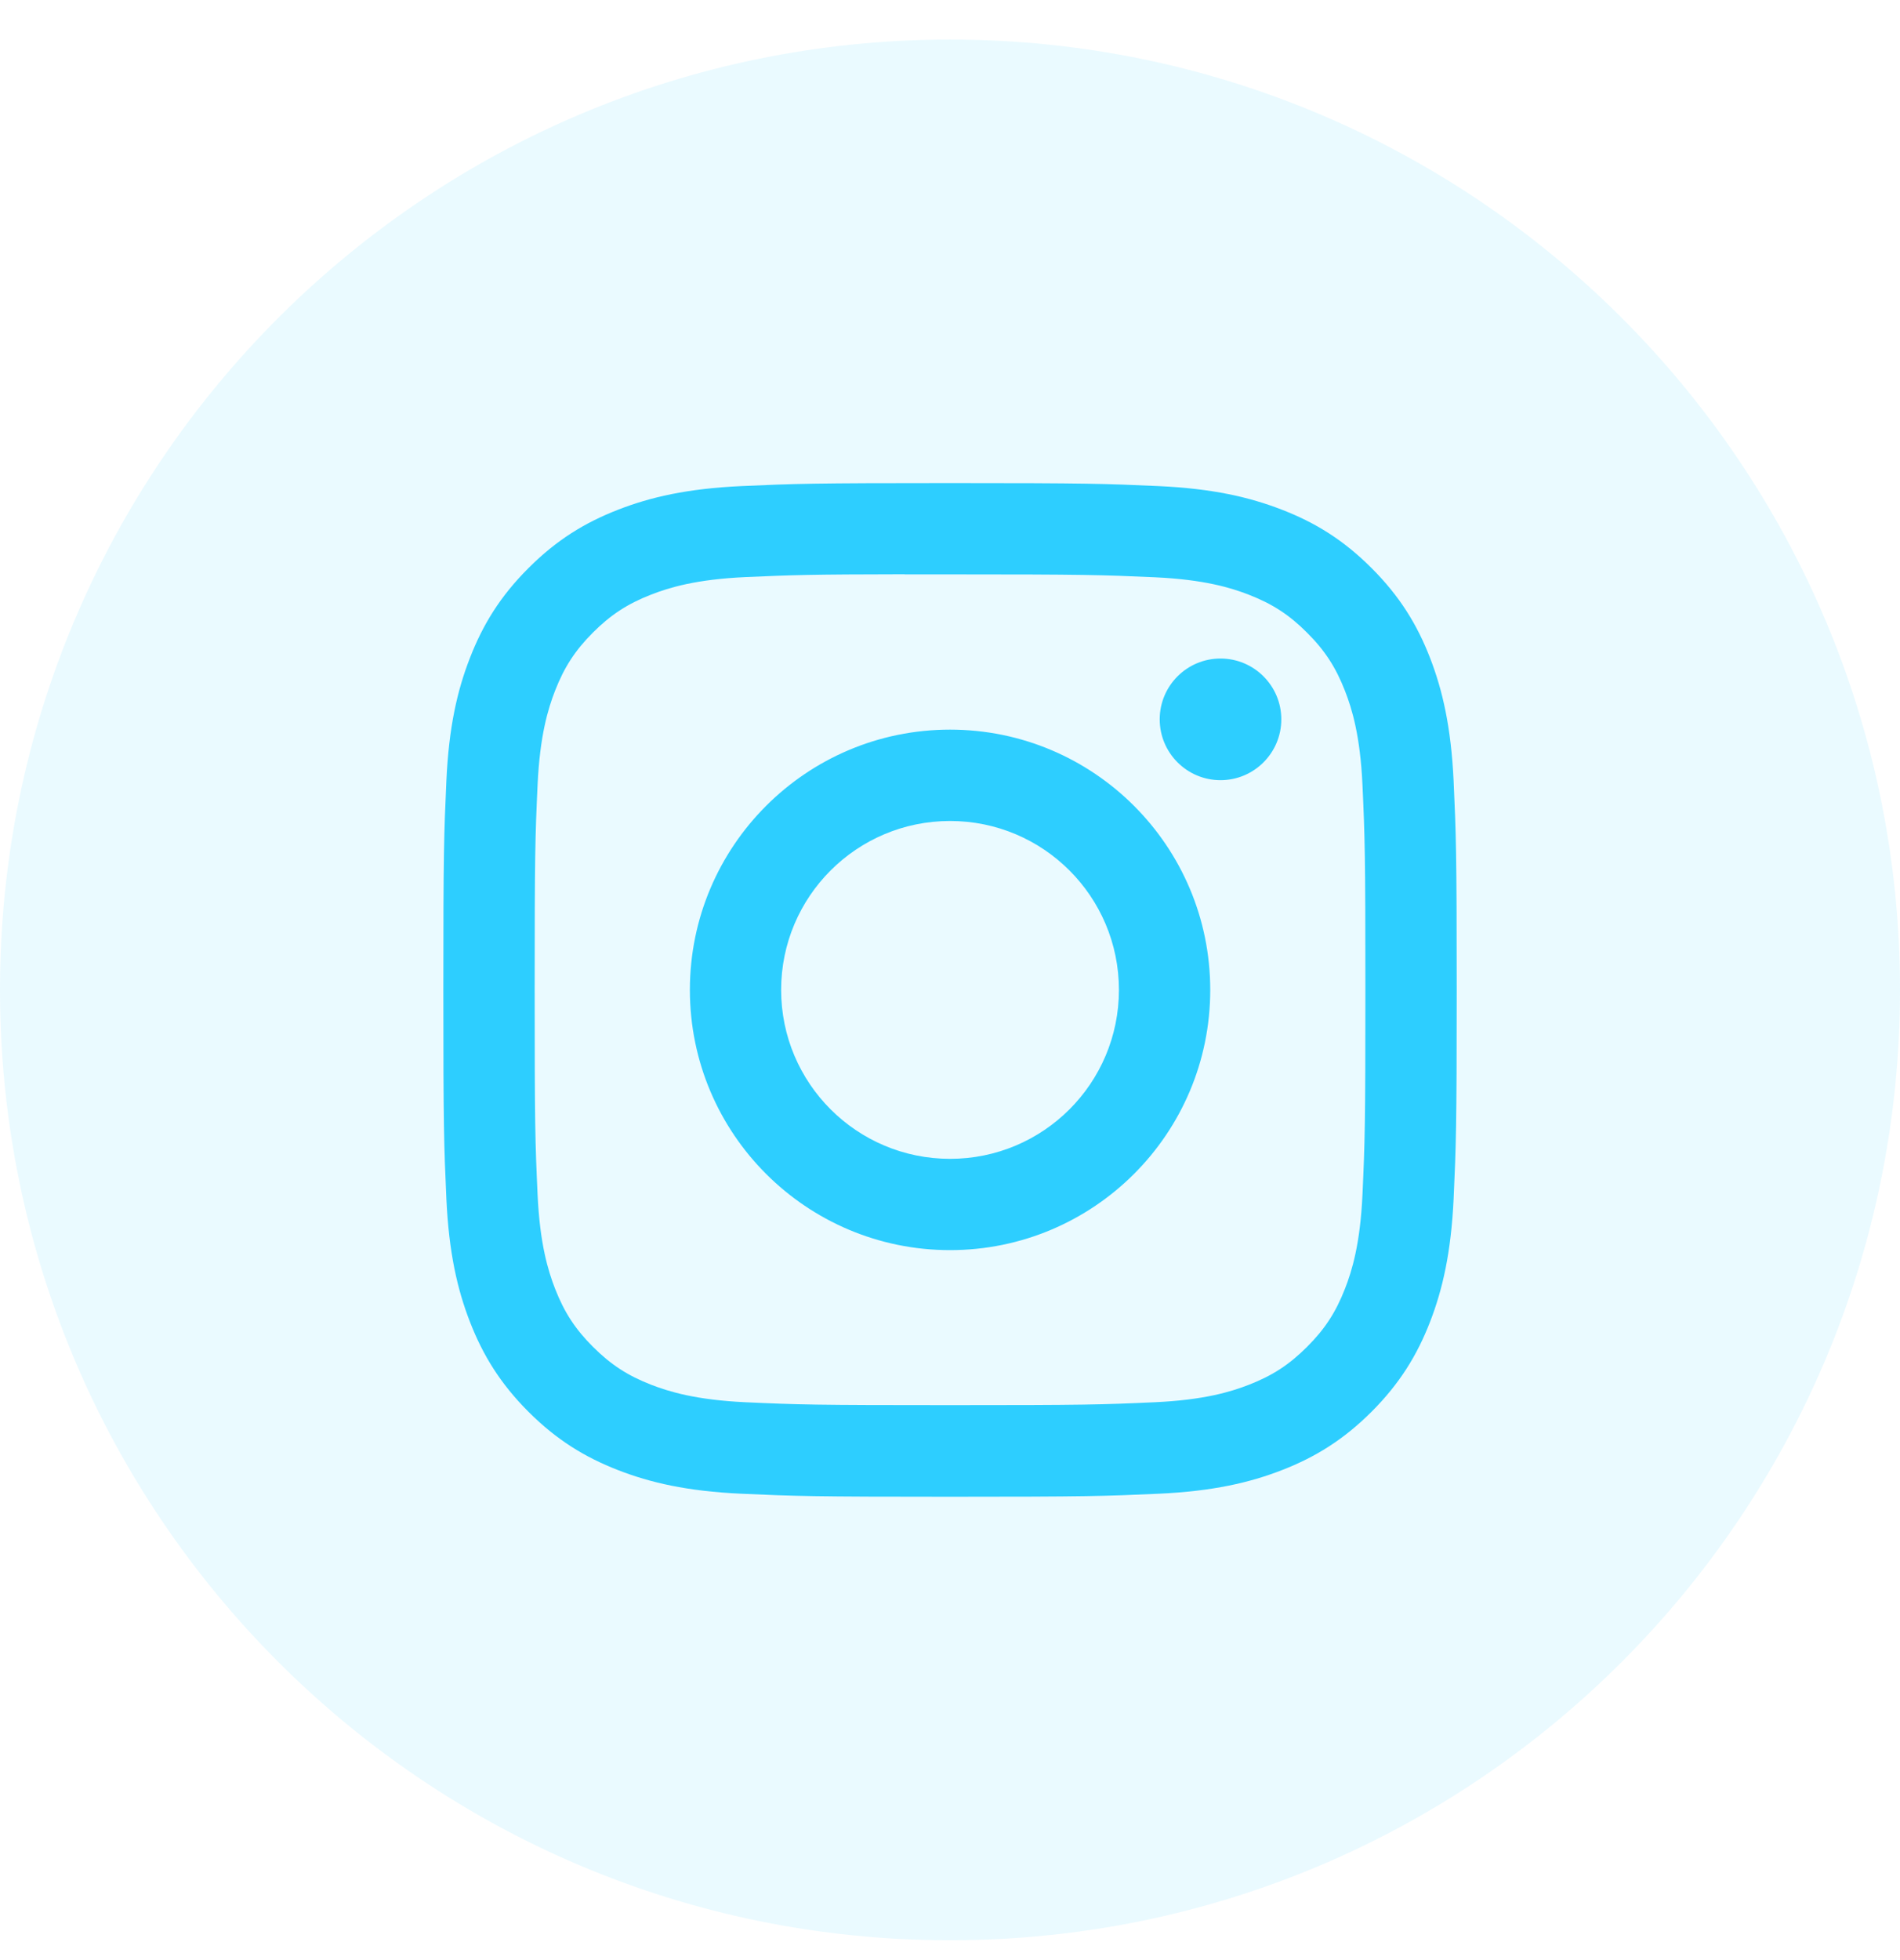
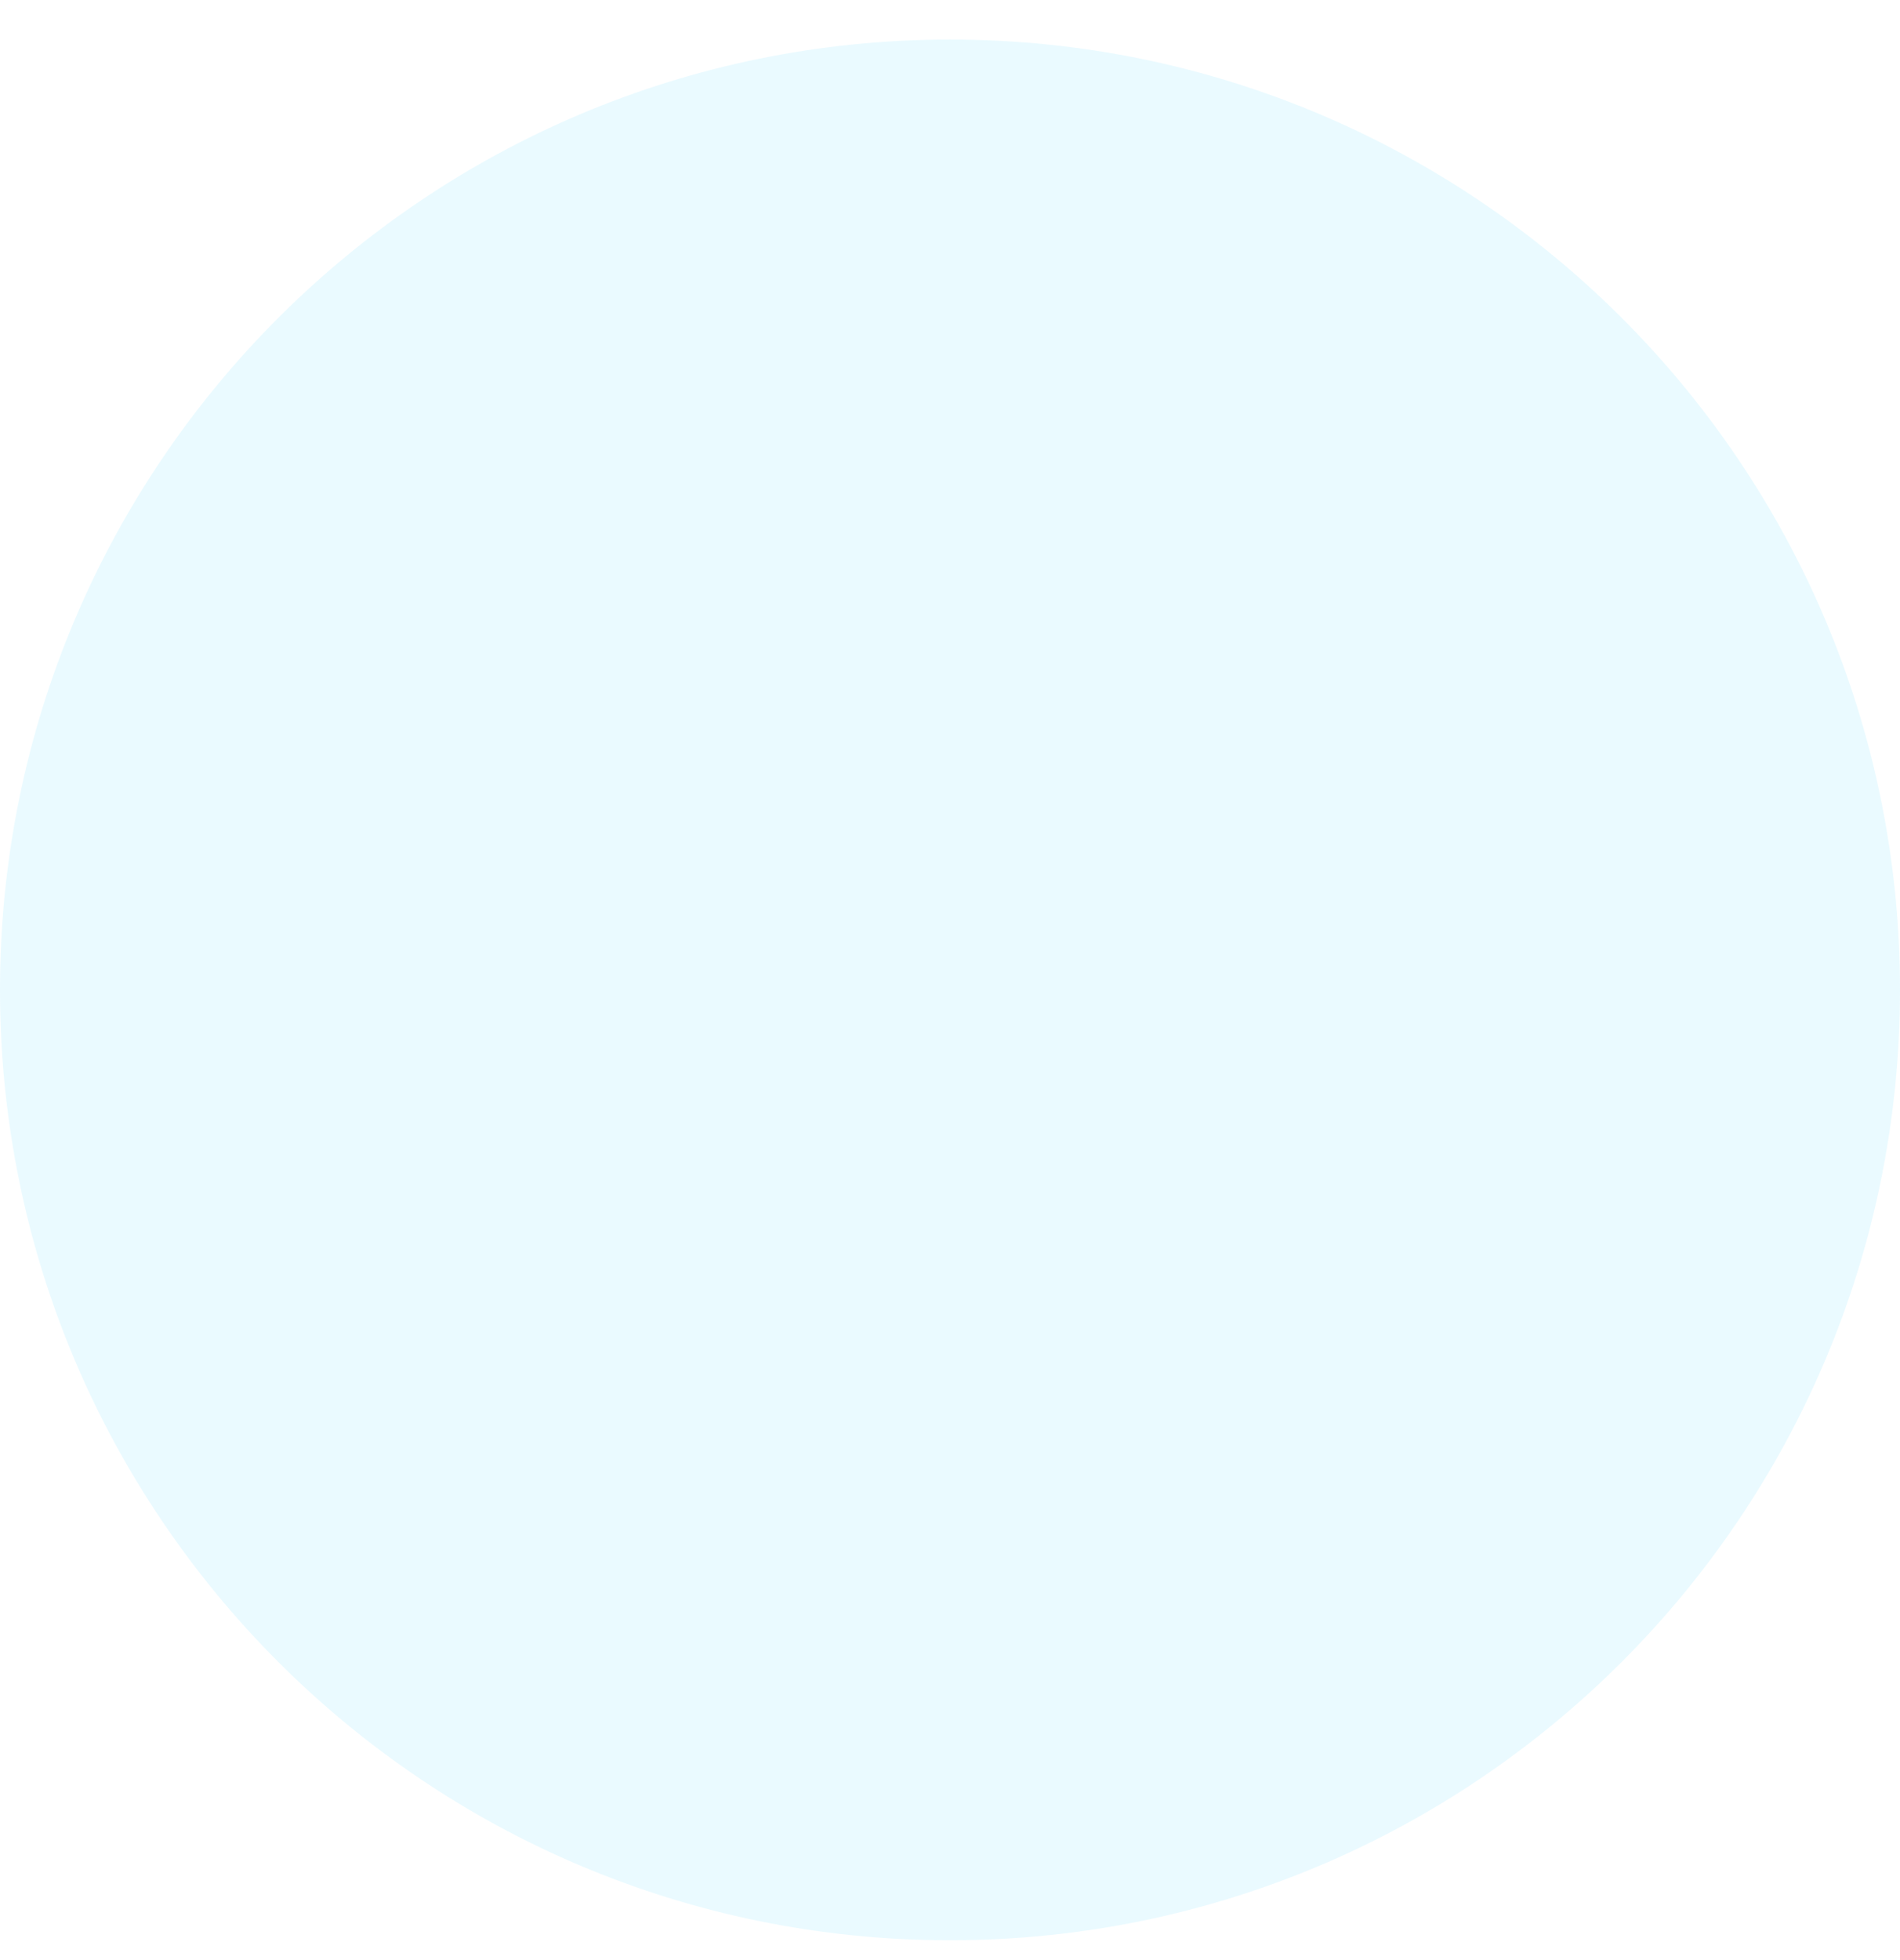
<svg xmlns="http://www.w3.org/2000/svg" width="32" height="33" viewBox="0 0 32 33" fill="none">
  <path opacity="0.1" fill-rule="evenodd" clip-rule="evenodd" d="M0 16.666C0 7.829 7.163 0.666 16 0.666C24.837 0.666 32 7.829 32 16.666C32 25.503 24.837 32.666 16 32.666C7.163 32.666 0 25.503 0 16.666Z" fill="#2DCEFF" />
-   <path fill-rule="evenodd" clip-rule="evenodd" d="M16.001 8.133C13.683 8.133 13.393 8.143 12.482 8.184C11.574 8.226 10.954 8.37 10.411 8.581C9.85 8.799 9.374 9.09 8.9 9.565C8.425 10.039 8.133 10.515 7.915 11.076C7.703 11.619 7.559 12.239 7.518 13.147C7.477 14.057 7.467 14.348 7.467 16.666C7.467 18.983 7.477 19.273 7.518 20.184C7.56 21.092 7.704 21.712 7.915 22.255C8.133 22.816 8.425 23.292 8.899 23.767C9.373 24.241 9.849 24.533 10.41 24.751C10.953 24.962 11.573 25.106 12.482 25.148C13.392 25.189 13.682 25.199 16 25.199C18.318 25.199 18.608 25.189 19.518 25.148C20.426 25.106 21.047 24.962 21.59 24.751C22.151 24.533 22.626 24.241 23.101 23.767C23.575 23.292 23.867 22.816 24.085 22.255C24.295 21.712 24.439 21.092 24.482 20.184C24.523 19.274 24.534 18.983 24.534 16.666C24.534 14.348 24.523 14.058 24.482 13.147C24.439 12.239 24.295 11.619 24.085 11.076C23.867 10.515 23.575 10.039 23.101 9.565C22.626 9.09 22.151 8.798 21.589 8.581C21.045 8.37 20.425 8.226 19.517 8.184C18.606 8.143 18.317 8.133 15.998 8.133H16.001ZM15.235 9.67C15.463 9.67 15.716 9.67 16.001 9.67C18.279 9.67 18.549 9.679 19.449 9.719C20.281 9.757 20.733 9.896 21.034 10.013C21.432 10.168 21.716 10.353 22.014 10.652C22.313 10.95 22.498 11.235 22.653 11.633C22.77 11.933 22.909 12.385 22.947 13.217C22.988 14.116 22.996 14.387 22.996 16.664C22.996 18.941 22.988 19.212 22.947 20.111C22.909 20.943 22.77 21.395 22.653 21.695C22.498 22.093 22.313 22.377 22.014 22.675C21.715 22.974 21.432 23.159 21.034 23.314C20.733 23.431 20.281 23.57 19.449 23.608C18.549 23.649 18.279 23.657 16.001 23.657C13.722 23.657 13.452 23.649 12.553 23.608C11.721 23.569 11.269 23.43 10.968 23.314C10.57 23.159 10.286 22.974 9.987 22.675C9.688 22.377 9.503 22.093 9.348 21.695C9.231 21.394 9.092 20.942 9.054 20.11C9.013 19.211 9.005 18.941 9.005 16.662C9.005 14.383 9.013 14.114 9.054 13.215C9.092 12.383 9.231 11.931 9.348 11.63C9.503 11.232 9.688 10.948 9.987 10.649C10.286 10.35 10.57 10.165 10.968 10.01C11.269 9.893 11.721 9.754 12.553 9.716C13.34 9.681 13.645 9.67 15.235 9.668V9.67ZM20.556 11.087C19.991 11.087 19.532 11.545 19.532 12.111C19.532 12.676 19.991 13.135 20.556 13.135C21.121 13.135 21.58 12.676 21.58 12.111C21.58 11.546 21.121 11.087 20.556 11.087ZM16.001 12.284C13.581 12.284 11.619 14.246 11.619 16.666C11.619 19.086 13.581 21.047 16.001 21.047C18.421 21.047 20.383 19.086 20.383 16.666C20.383 14.246 18.421 12.284 16.001 12.284ZM16.001 13.822C17.572 13.822 18.845 15.095 18.845 16.666C18.845 18.237 17.572 19.51 16.001 19.51C14.43 19.51 13.156 18.237 13.156 16.666C13.156 15.095 14.43 13.822 16.001 13.822Z" fill="#2DCEFF" />
</svg>